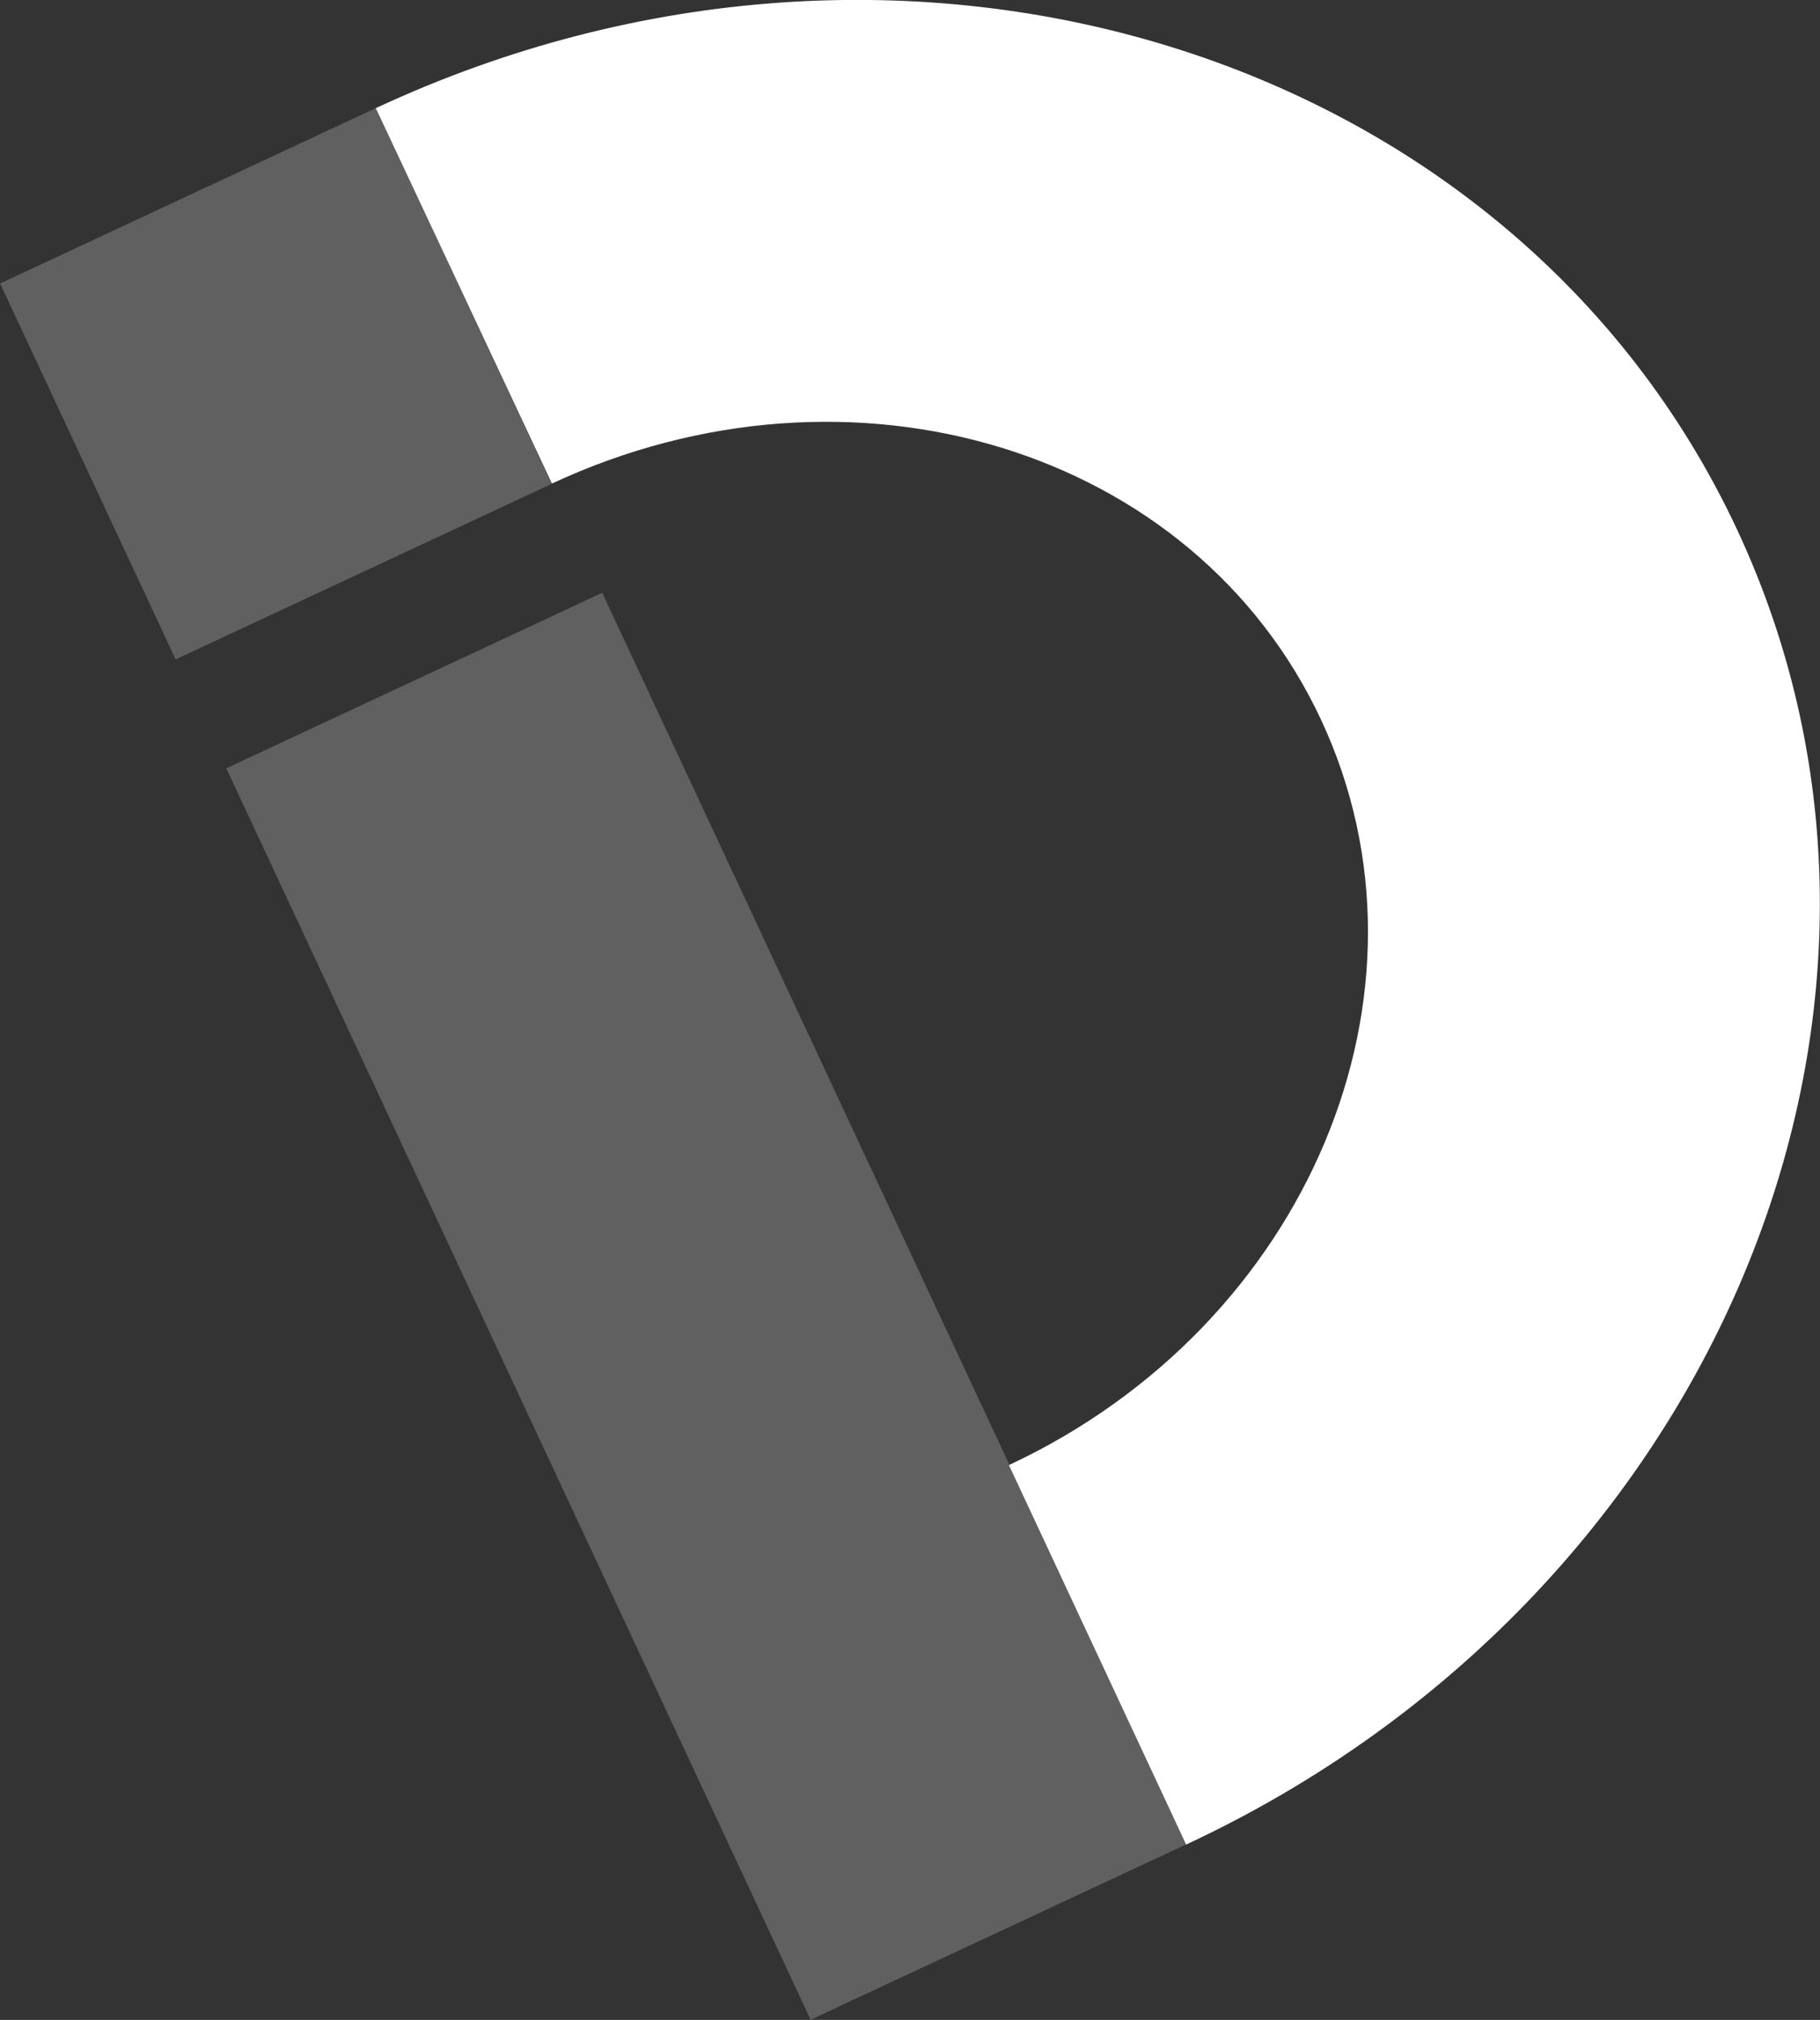
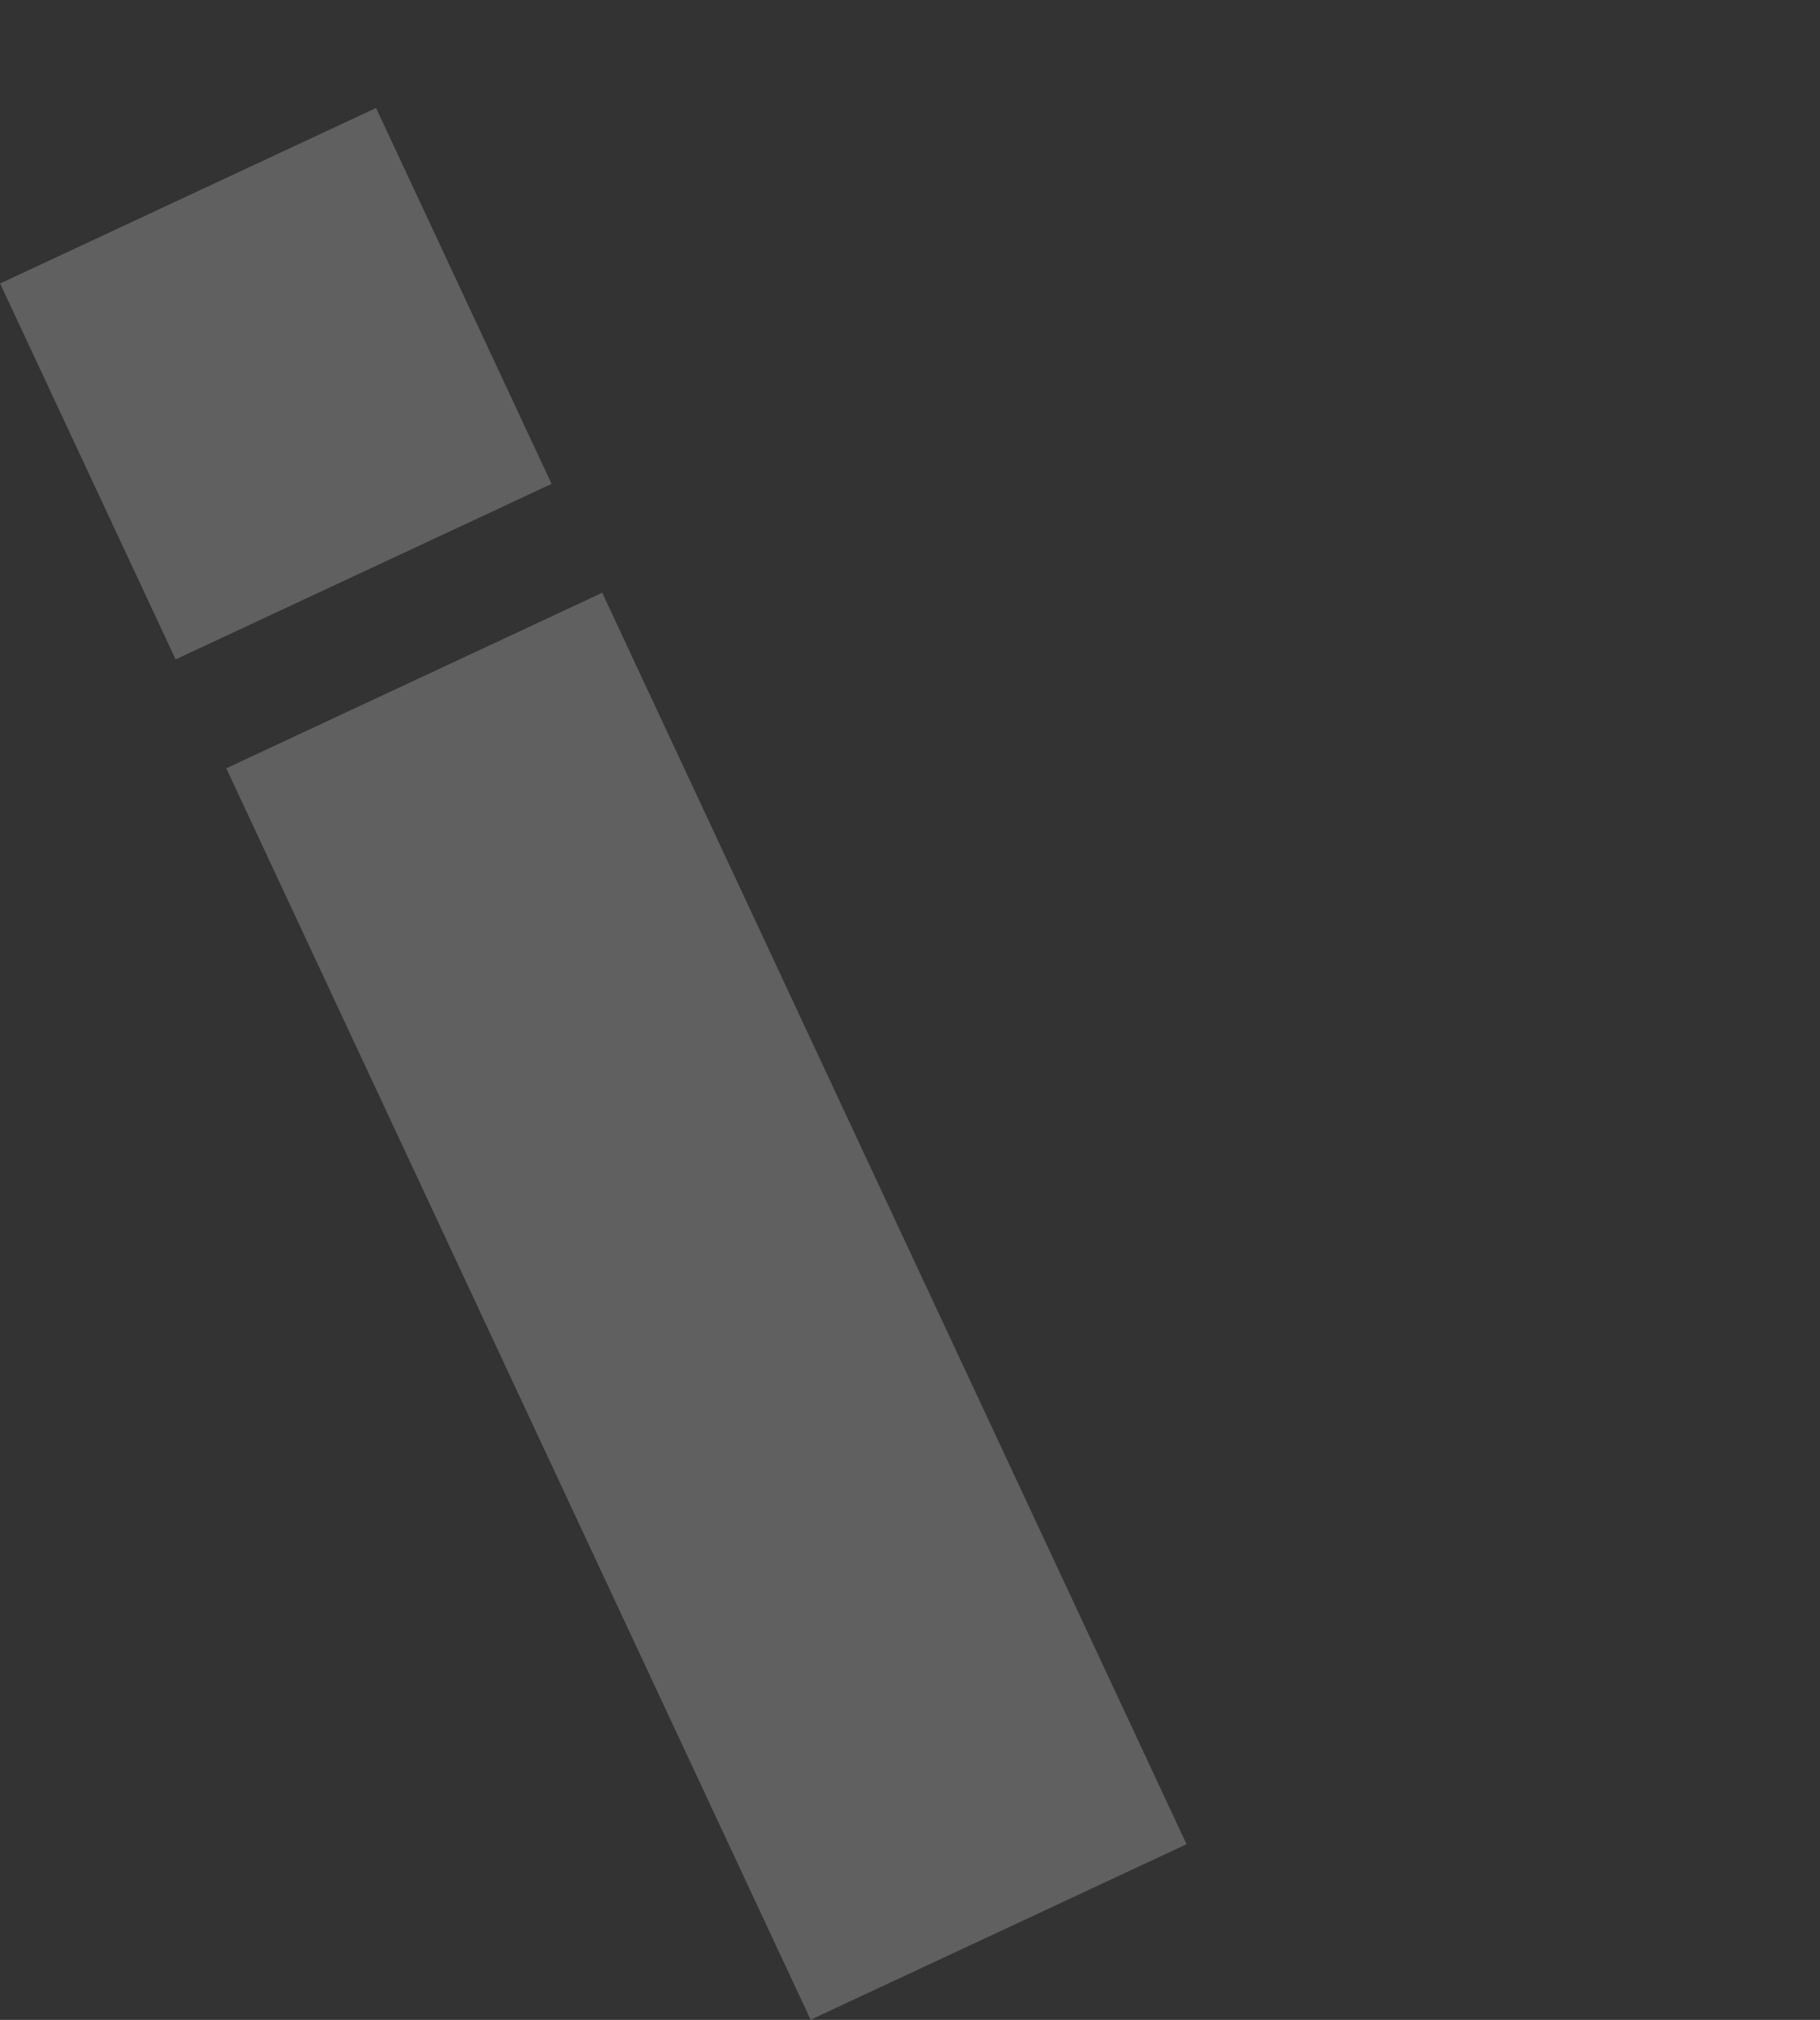
<svg xmlns="http://www.w3.org/2000/svg" version="1.1" id="Layer_1" x="0px" y="0px" width="493px" height="547.2px" viewBox="0 0 493 547.2" style="enable-background:new 0 0 493 547.2;" xml:space="preserve">
  <rect x="0" y="0" width="493" height="547.2" fill="#333333" stroke="none" />
  <style type="text/css">
        .st0{fill:#606060;}
        .st1{fill:#FFFFFF;}
</style>
  <rect x="18.5" y="47.8" transform="matrix(0.906 -0.423 0.423 0.906 -36.951 41.317)" class="st0" width="112.4" height="112.4" />
  <rect x="135.1" y="166.9" transform="matrix(0.906 -0.423 0.423 0.906 -131.704 114.07)" class="st0" width="112.4" height="374.2" />
-   <path class="st1" d="M101.8,29.3L149.5,131c81.1-37.8,174.1-9.5,208.4,64.1s-3.5,163.9-84.6,201.8l48,102.8         C464.4,433,531.2,273.5,470.6,143.6S244.9-37.5,101.8,29.3z" />
</svg>